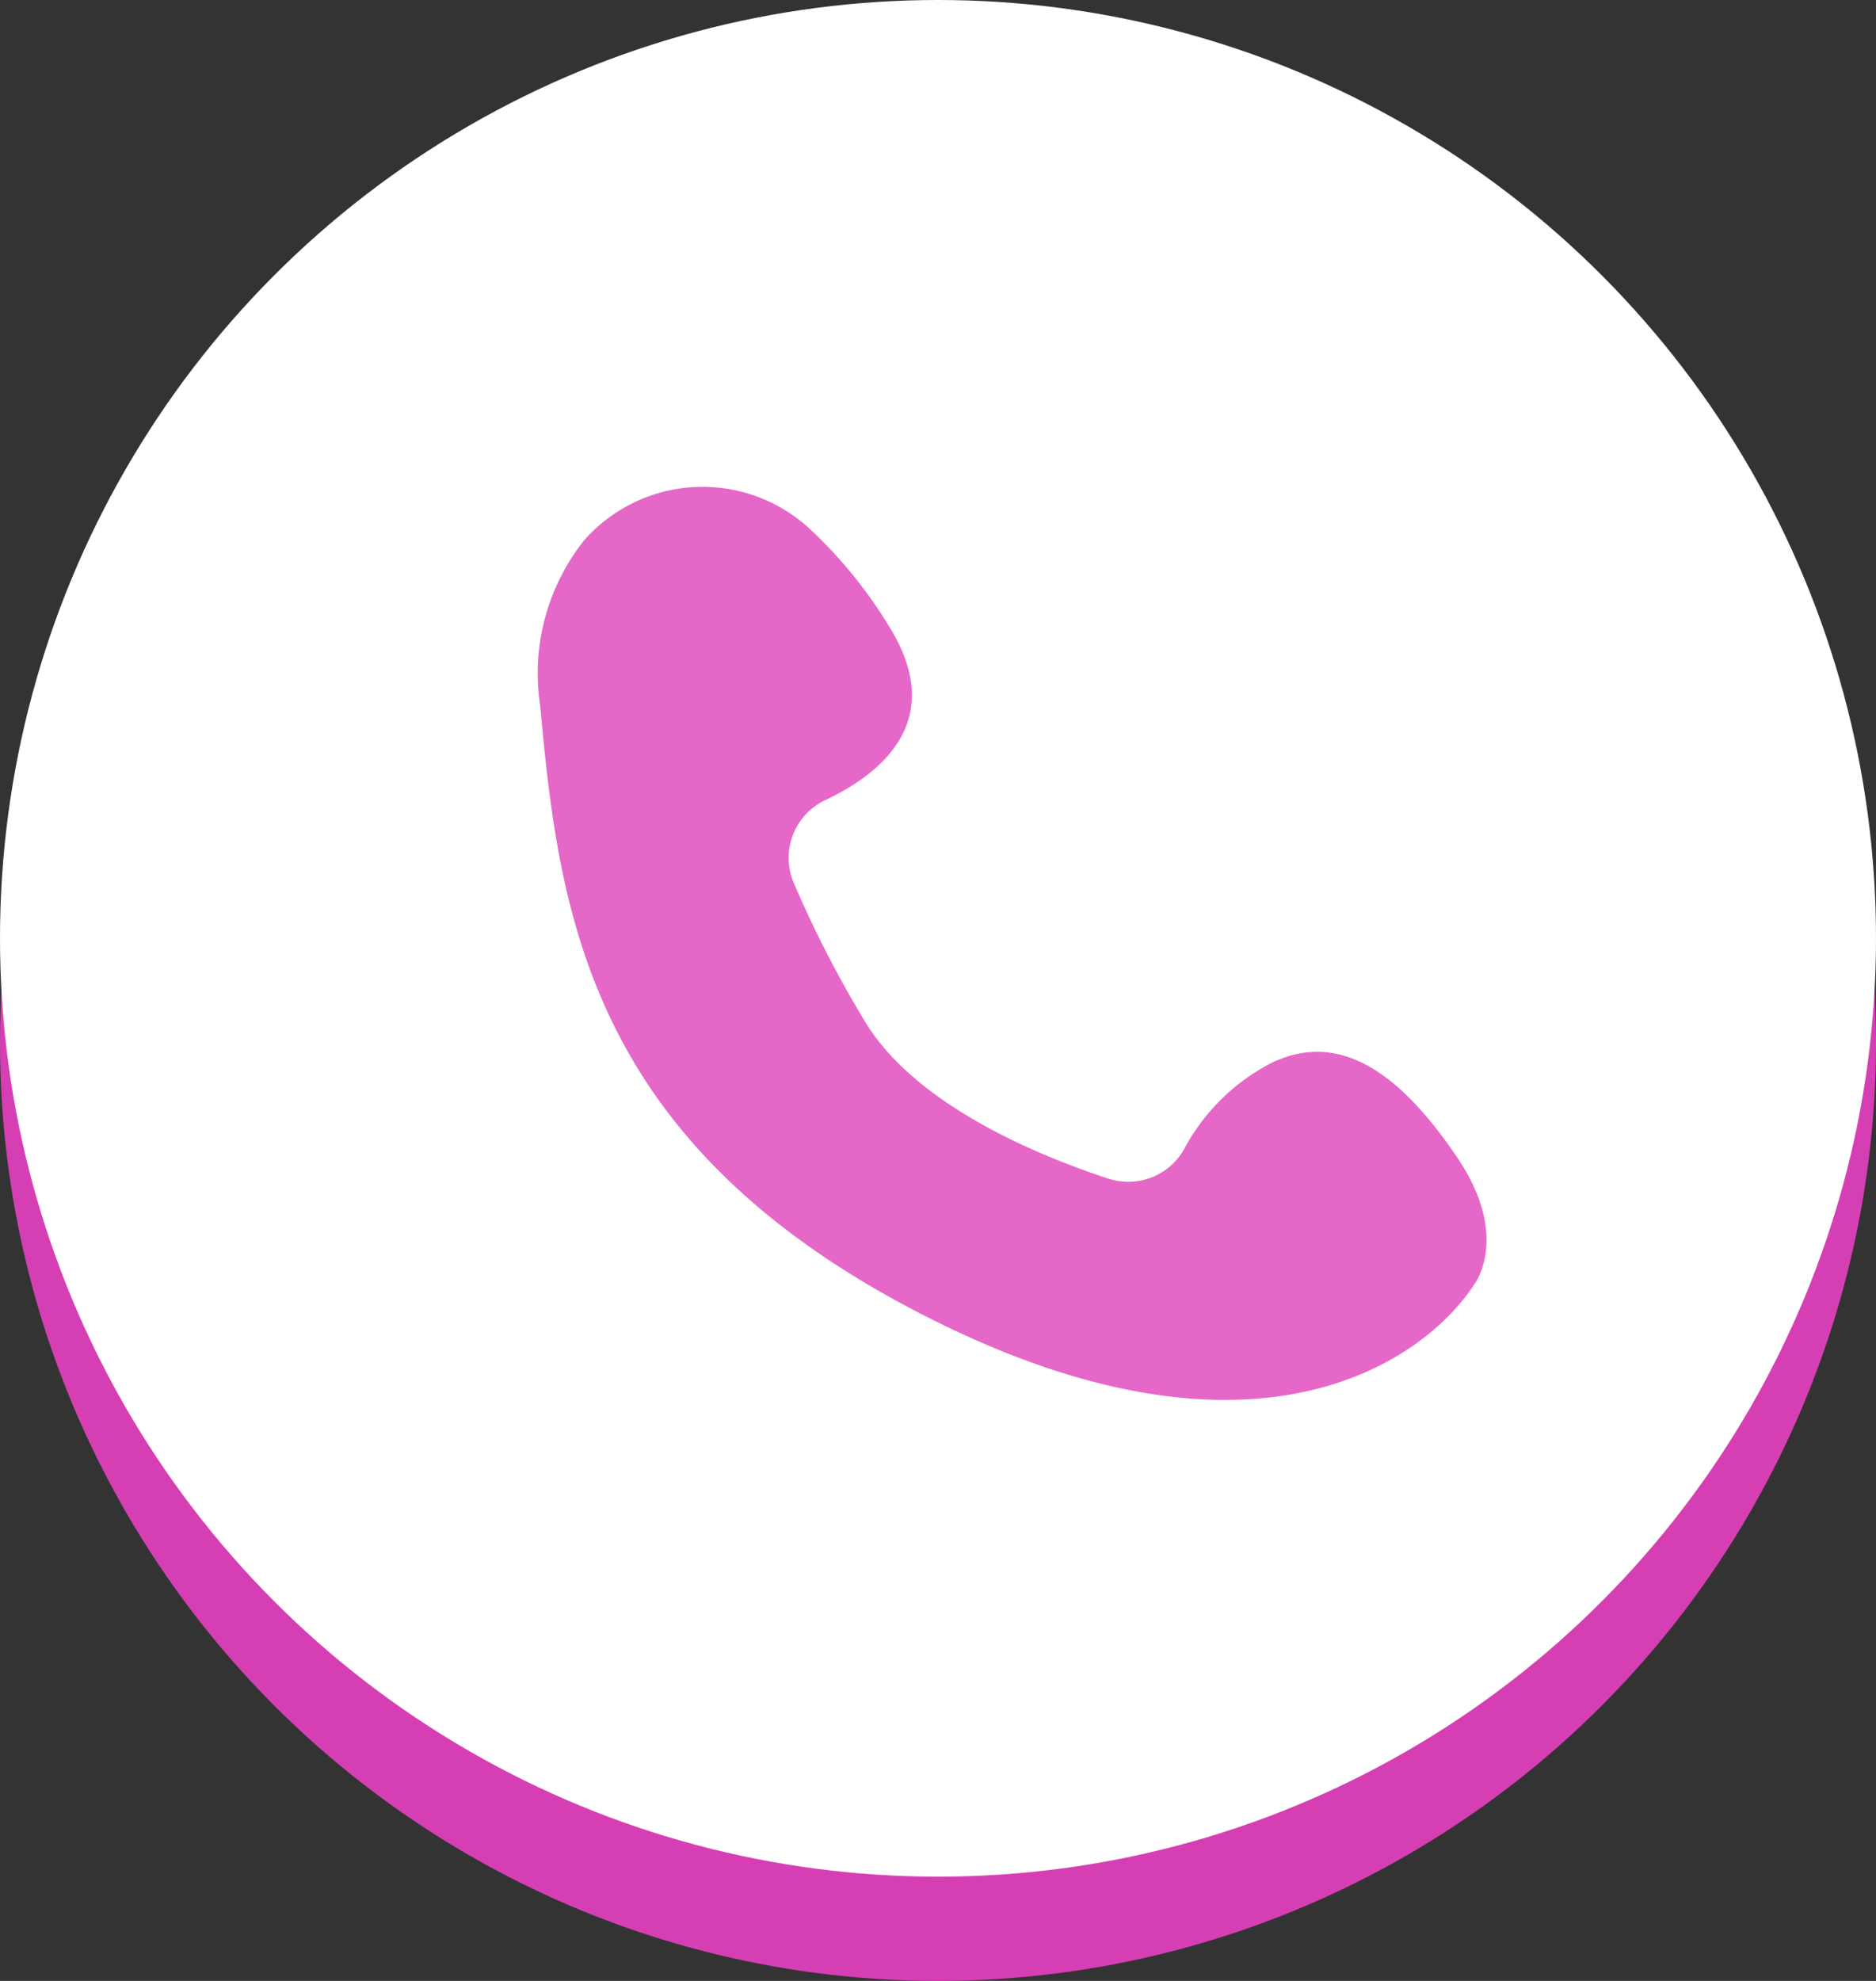
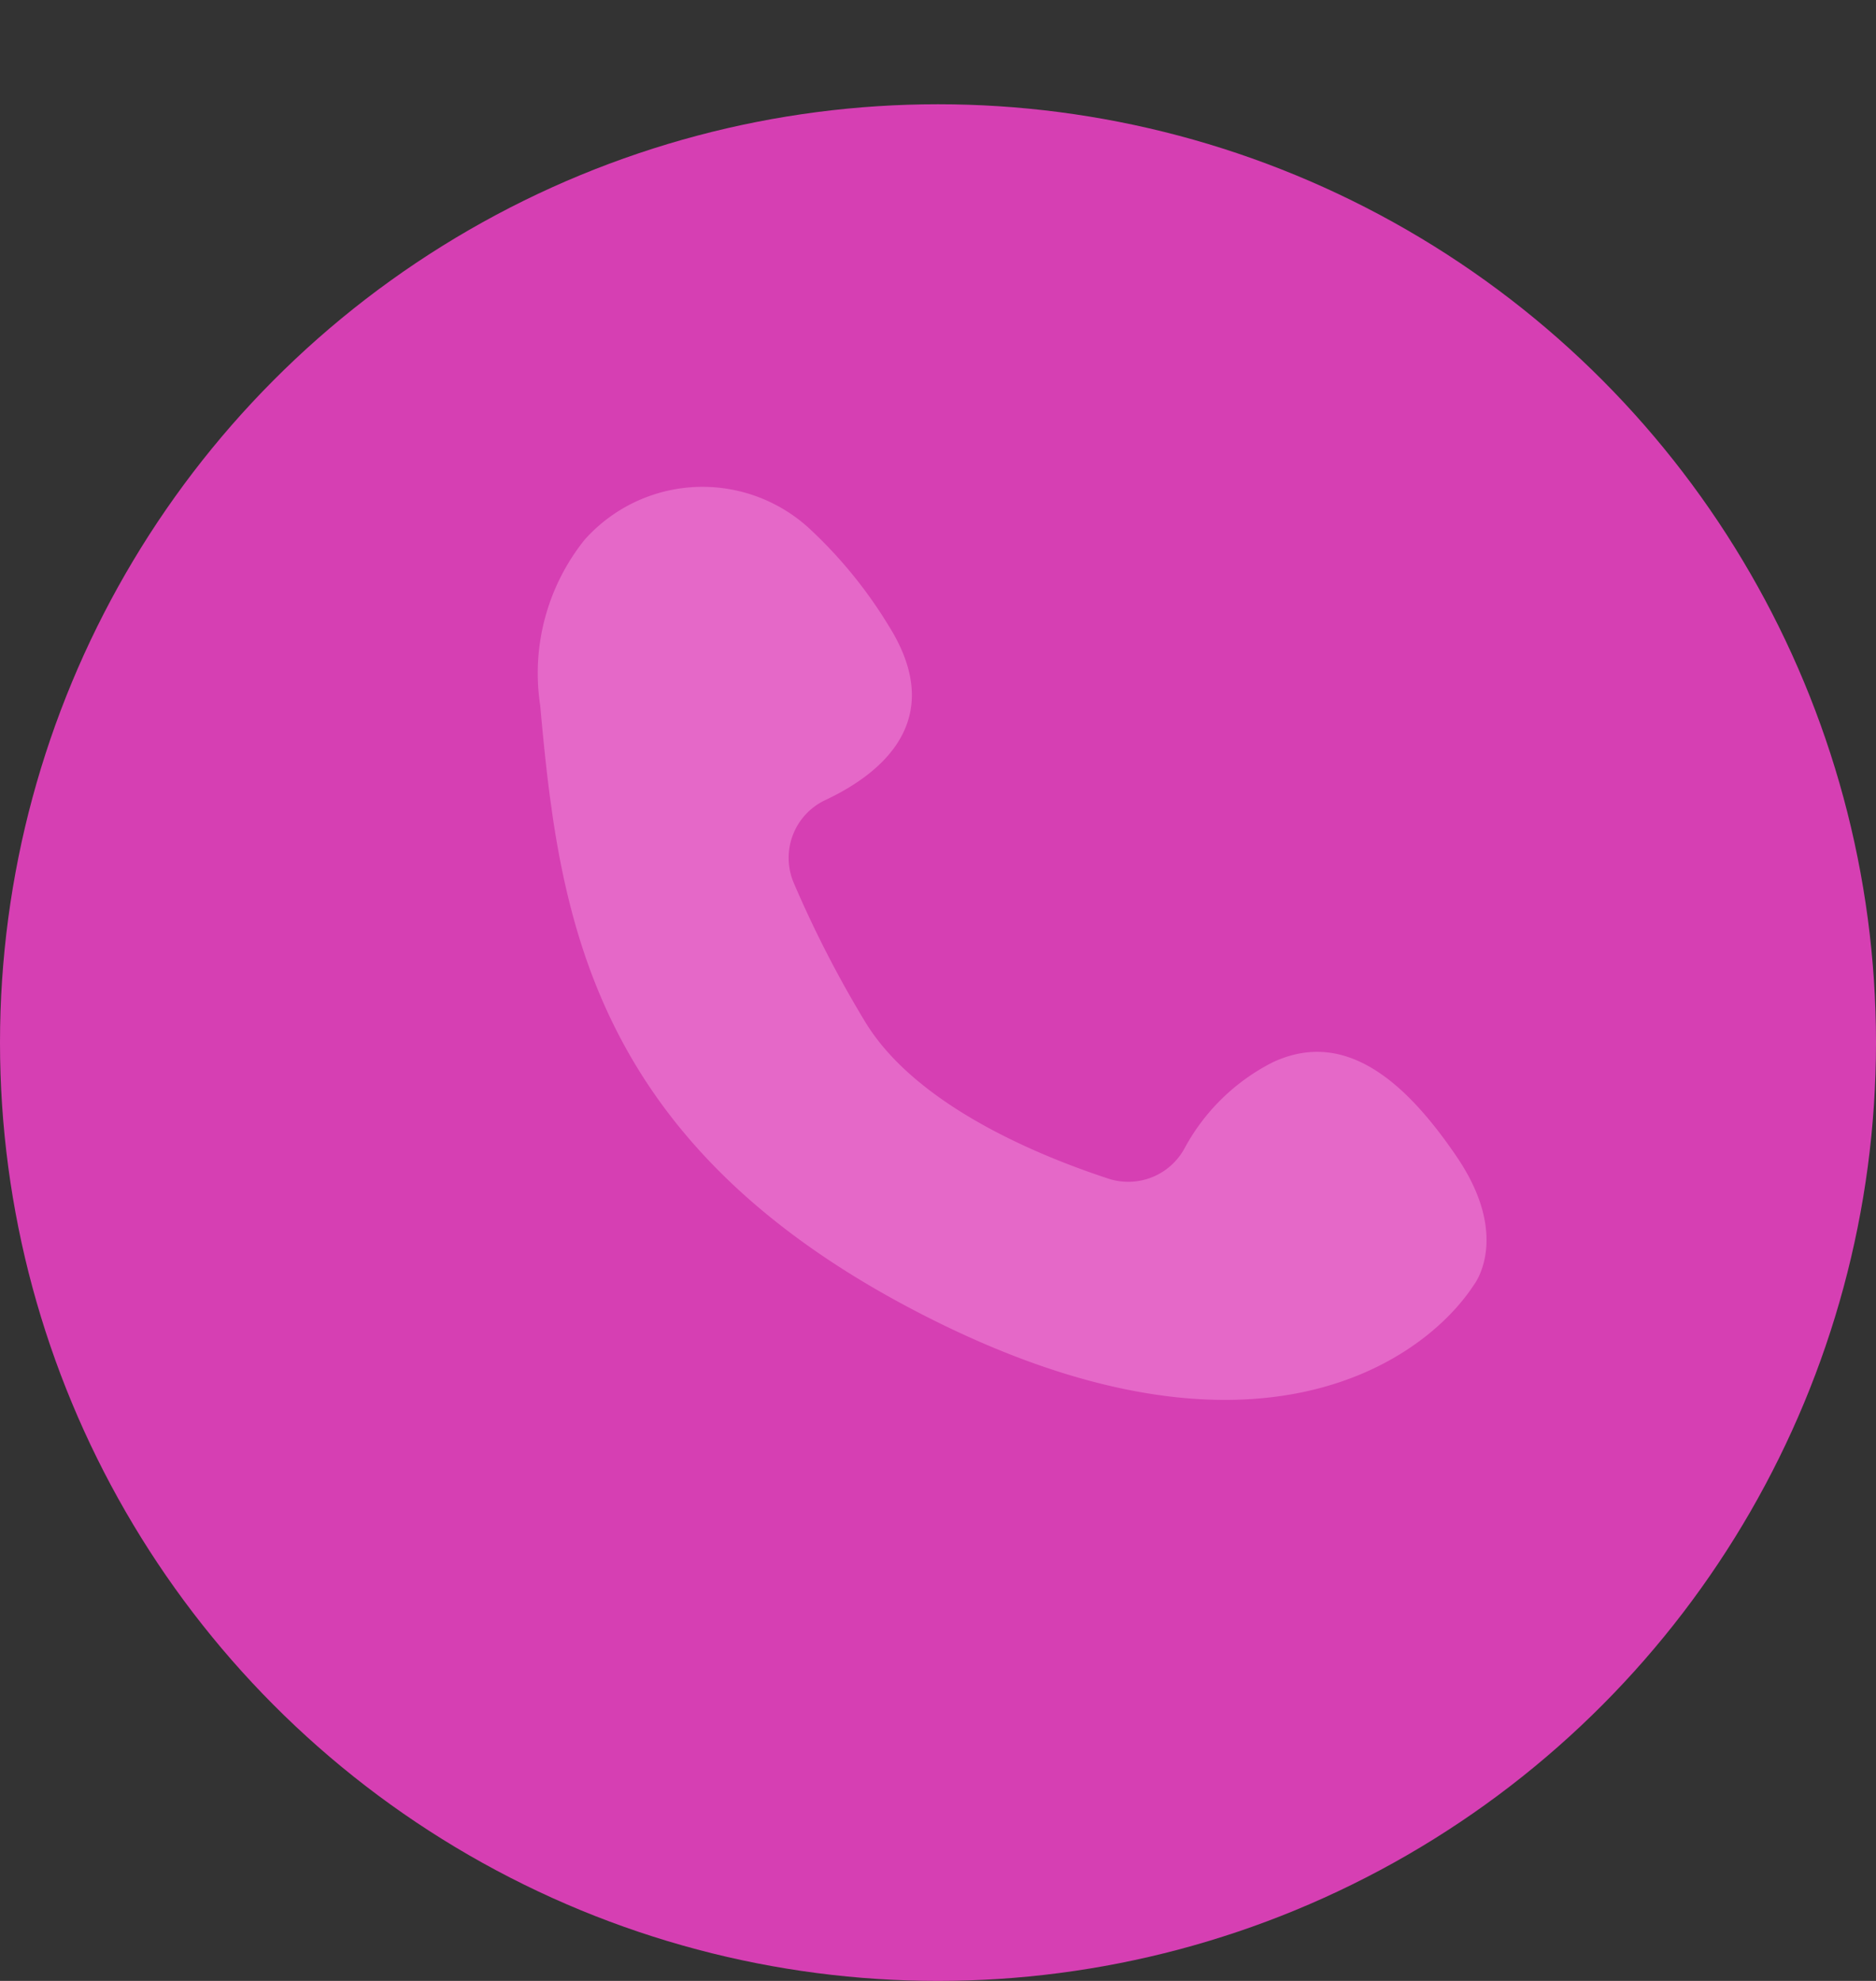
<svg xmlns="http://www.w3.org/2000/svg" width="54" height="57" viewBox="0 0 54 57">
  <rect x="0" y="0" width="54" height="57" fill="#333333" stroke="none" />
  <defs>
    <clipPath id="clip-path">
      <rect id="長方形_5538" data-name="長方形 5538" width="24.952" height="28.271" fill="#e568c8" />
    </clipPath>
  </defs>
  <g id="グループ_60740" data-name="グループ 60740" transform="translate(-267 -3936.55)">
    <circle id="楕円形_203" data-name="楕円形 203" cx="27" cy="27" r="27" transform="translate(267 3939.55)" fill="#d63fb3" />
-     <circle id="楕円形_109" data-name="楕円形 109" cx="27" cy="27" r="27" transform="translate(267 3936.55)" fill="#fff" />
    <g id="グループ_59314" data-name="グループ 59314" transform="translate(281.678 3951.289) rotate(-8)">
      <g id="グループ_59313" data-name="グループ 59313" transform="translate(0 0)" clip-path="url(#clip-path)">
        <path id="パス_535418" data-name="パス 535418" d="M8.479,1.675a4.543,4.543,0,0,0-6.465-.587A6.142,6.142,0,0,0,.089,5.626c-.3,6.027-.363,12.692,8.47,18.9s14.169,3.252,15.823,1.354c0,0,1.266-1.2.026-3.72-1.173-2.386-2.686-4.1-4.868-3.43a5.926,5.926,0,0,0-2.859,2.1,1.844,1.844,0,0,1-2.286.559c-1.955-.96-5.234-2.892-6.325-5.48A32.168,32.168,0,0,1,6.606,11.7,1.838,1.838,0,0,1,7.84,9.465c1.665-.515,3.826-1.766,2.5-4.716A13.114,13.114,0,0,0,8.479,1.675" transform="translate(0 0)" fill="#e568c8" />
      </g>
    </g>
  </g>
</svg>